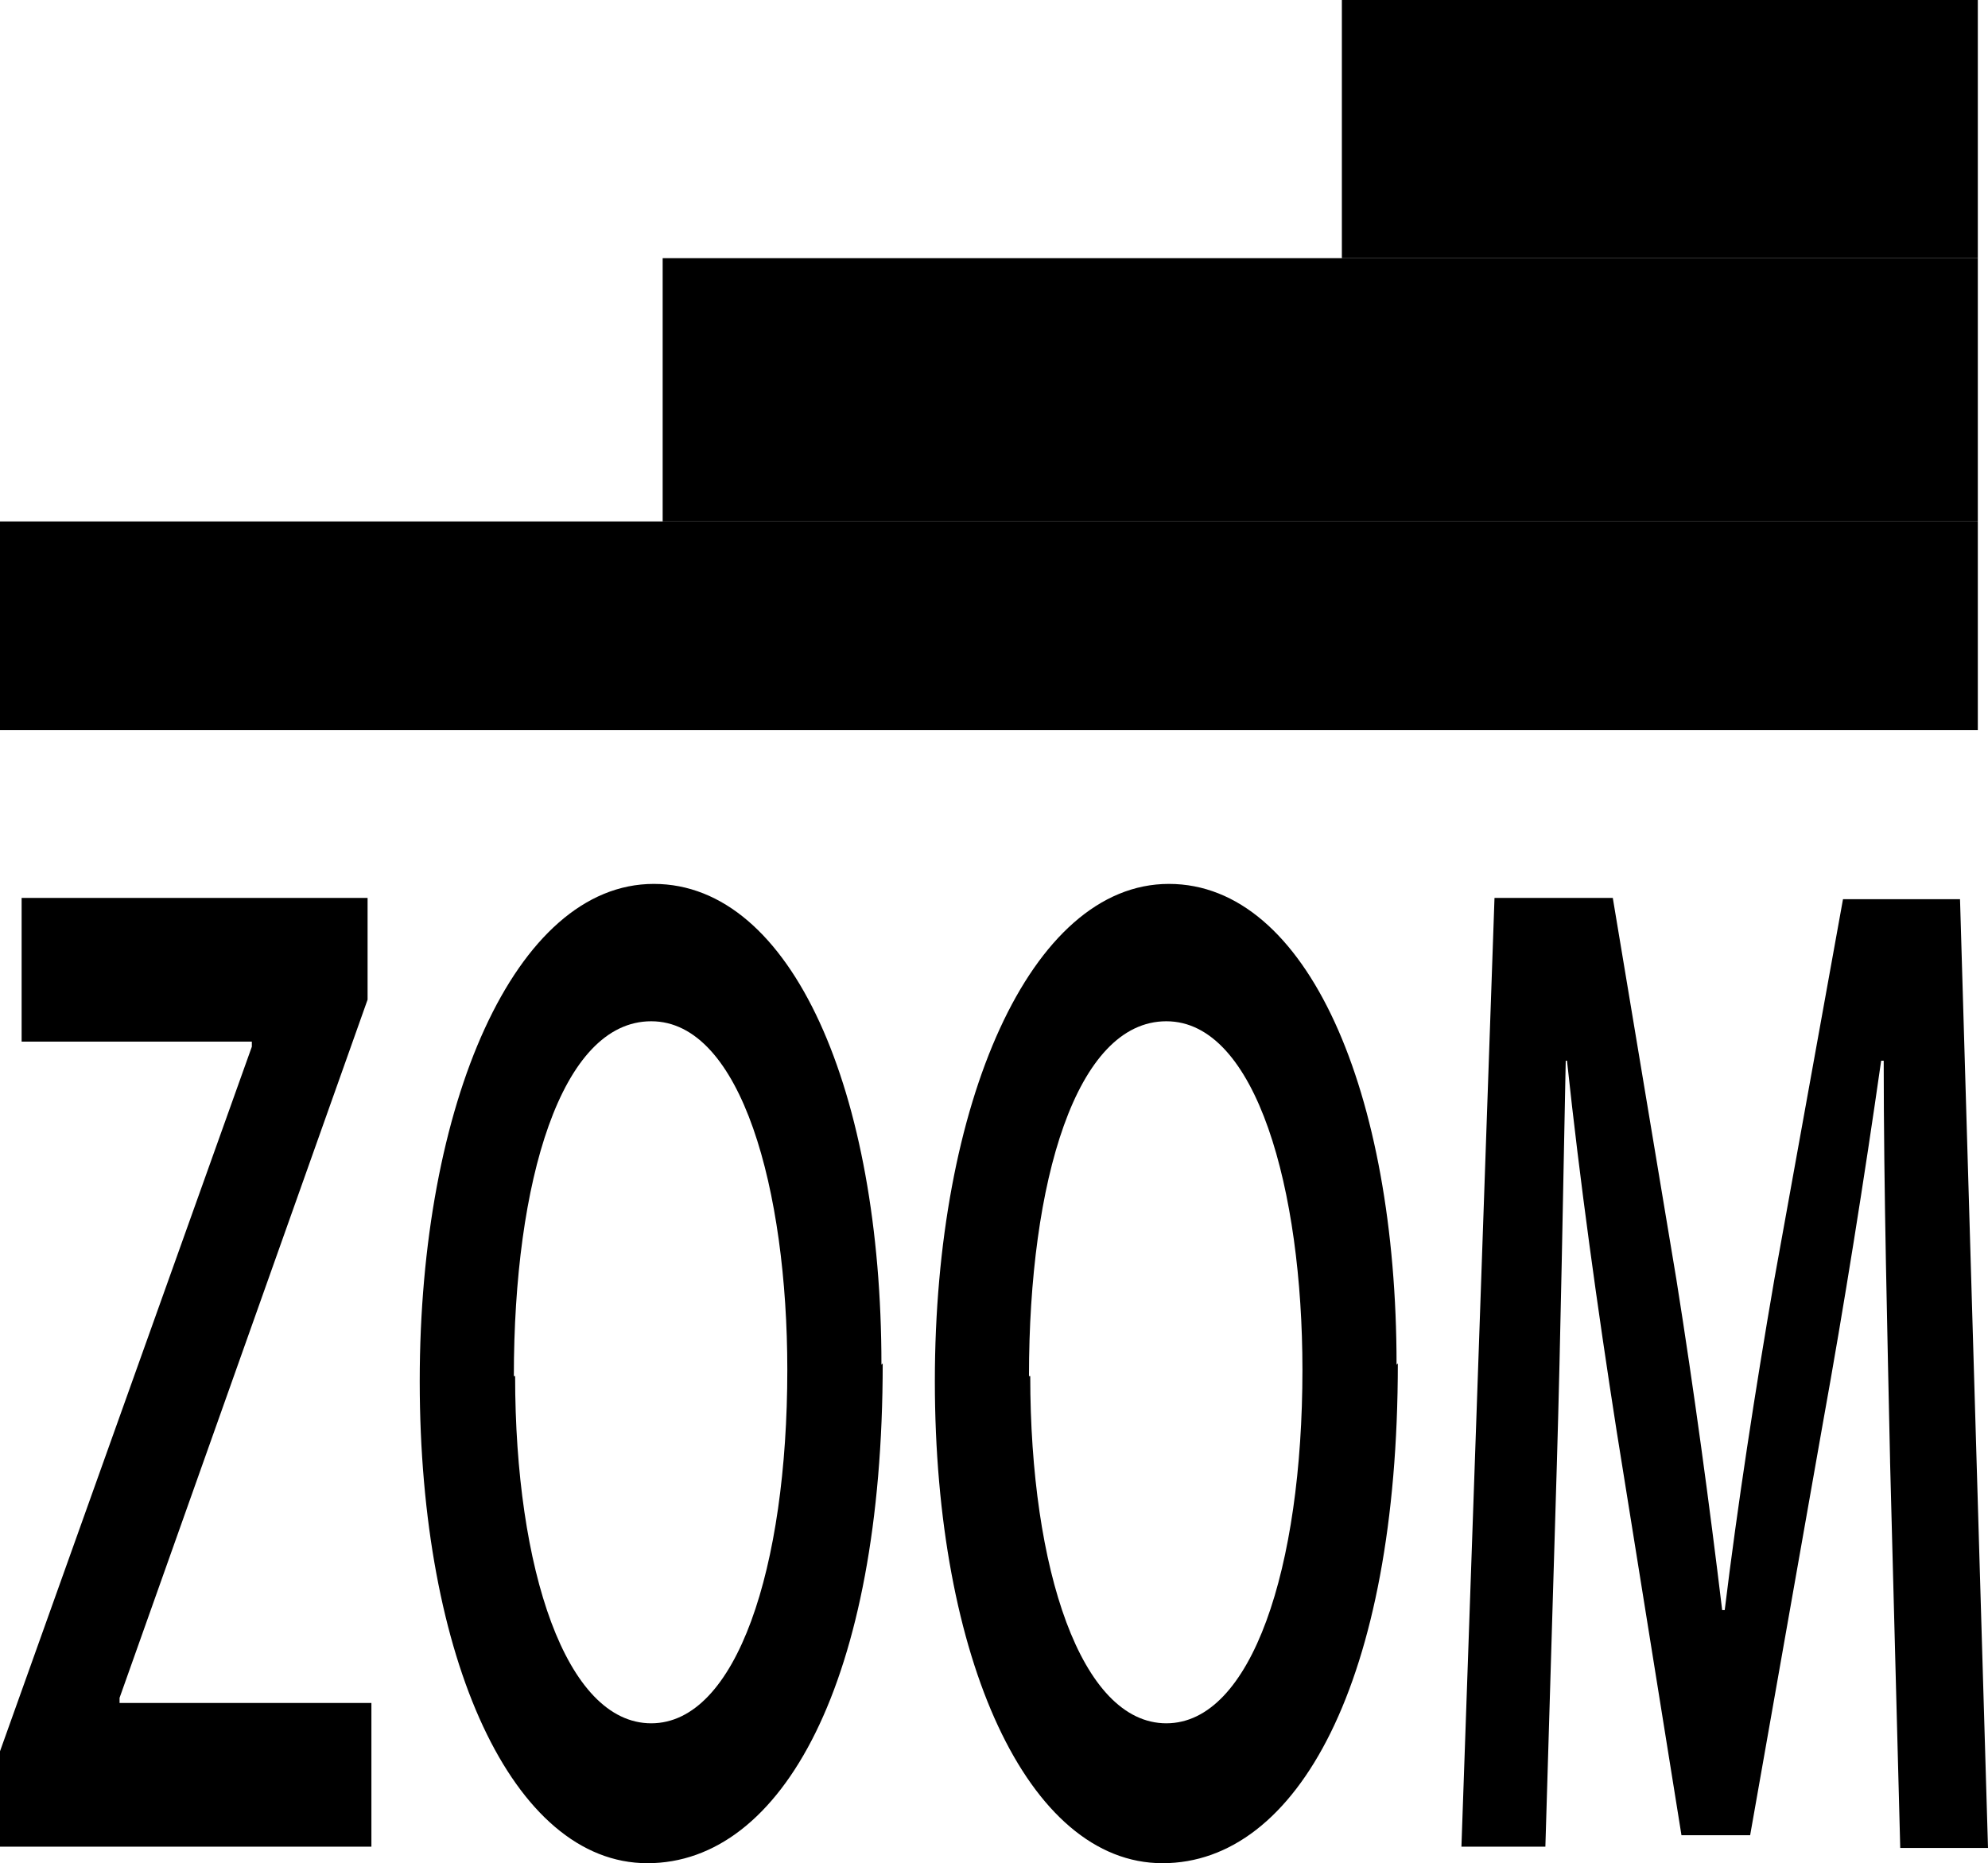
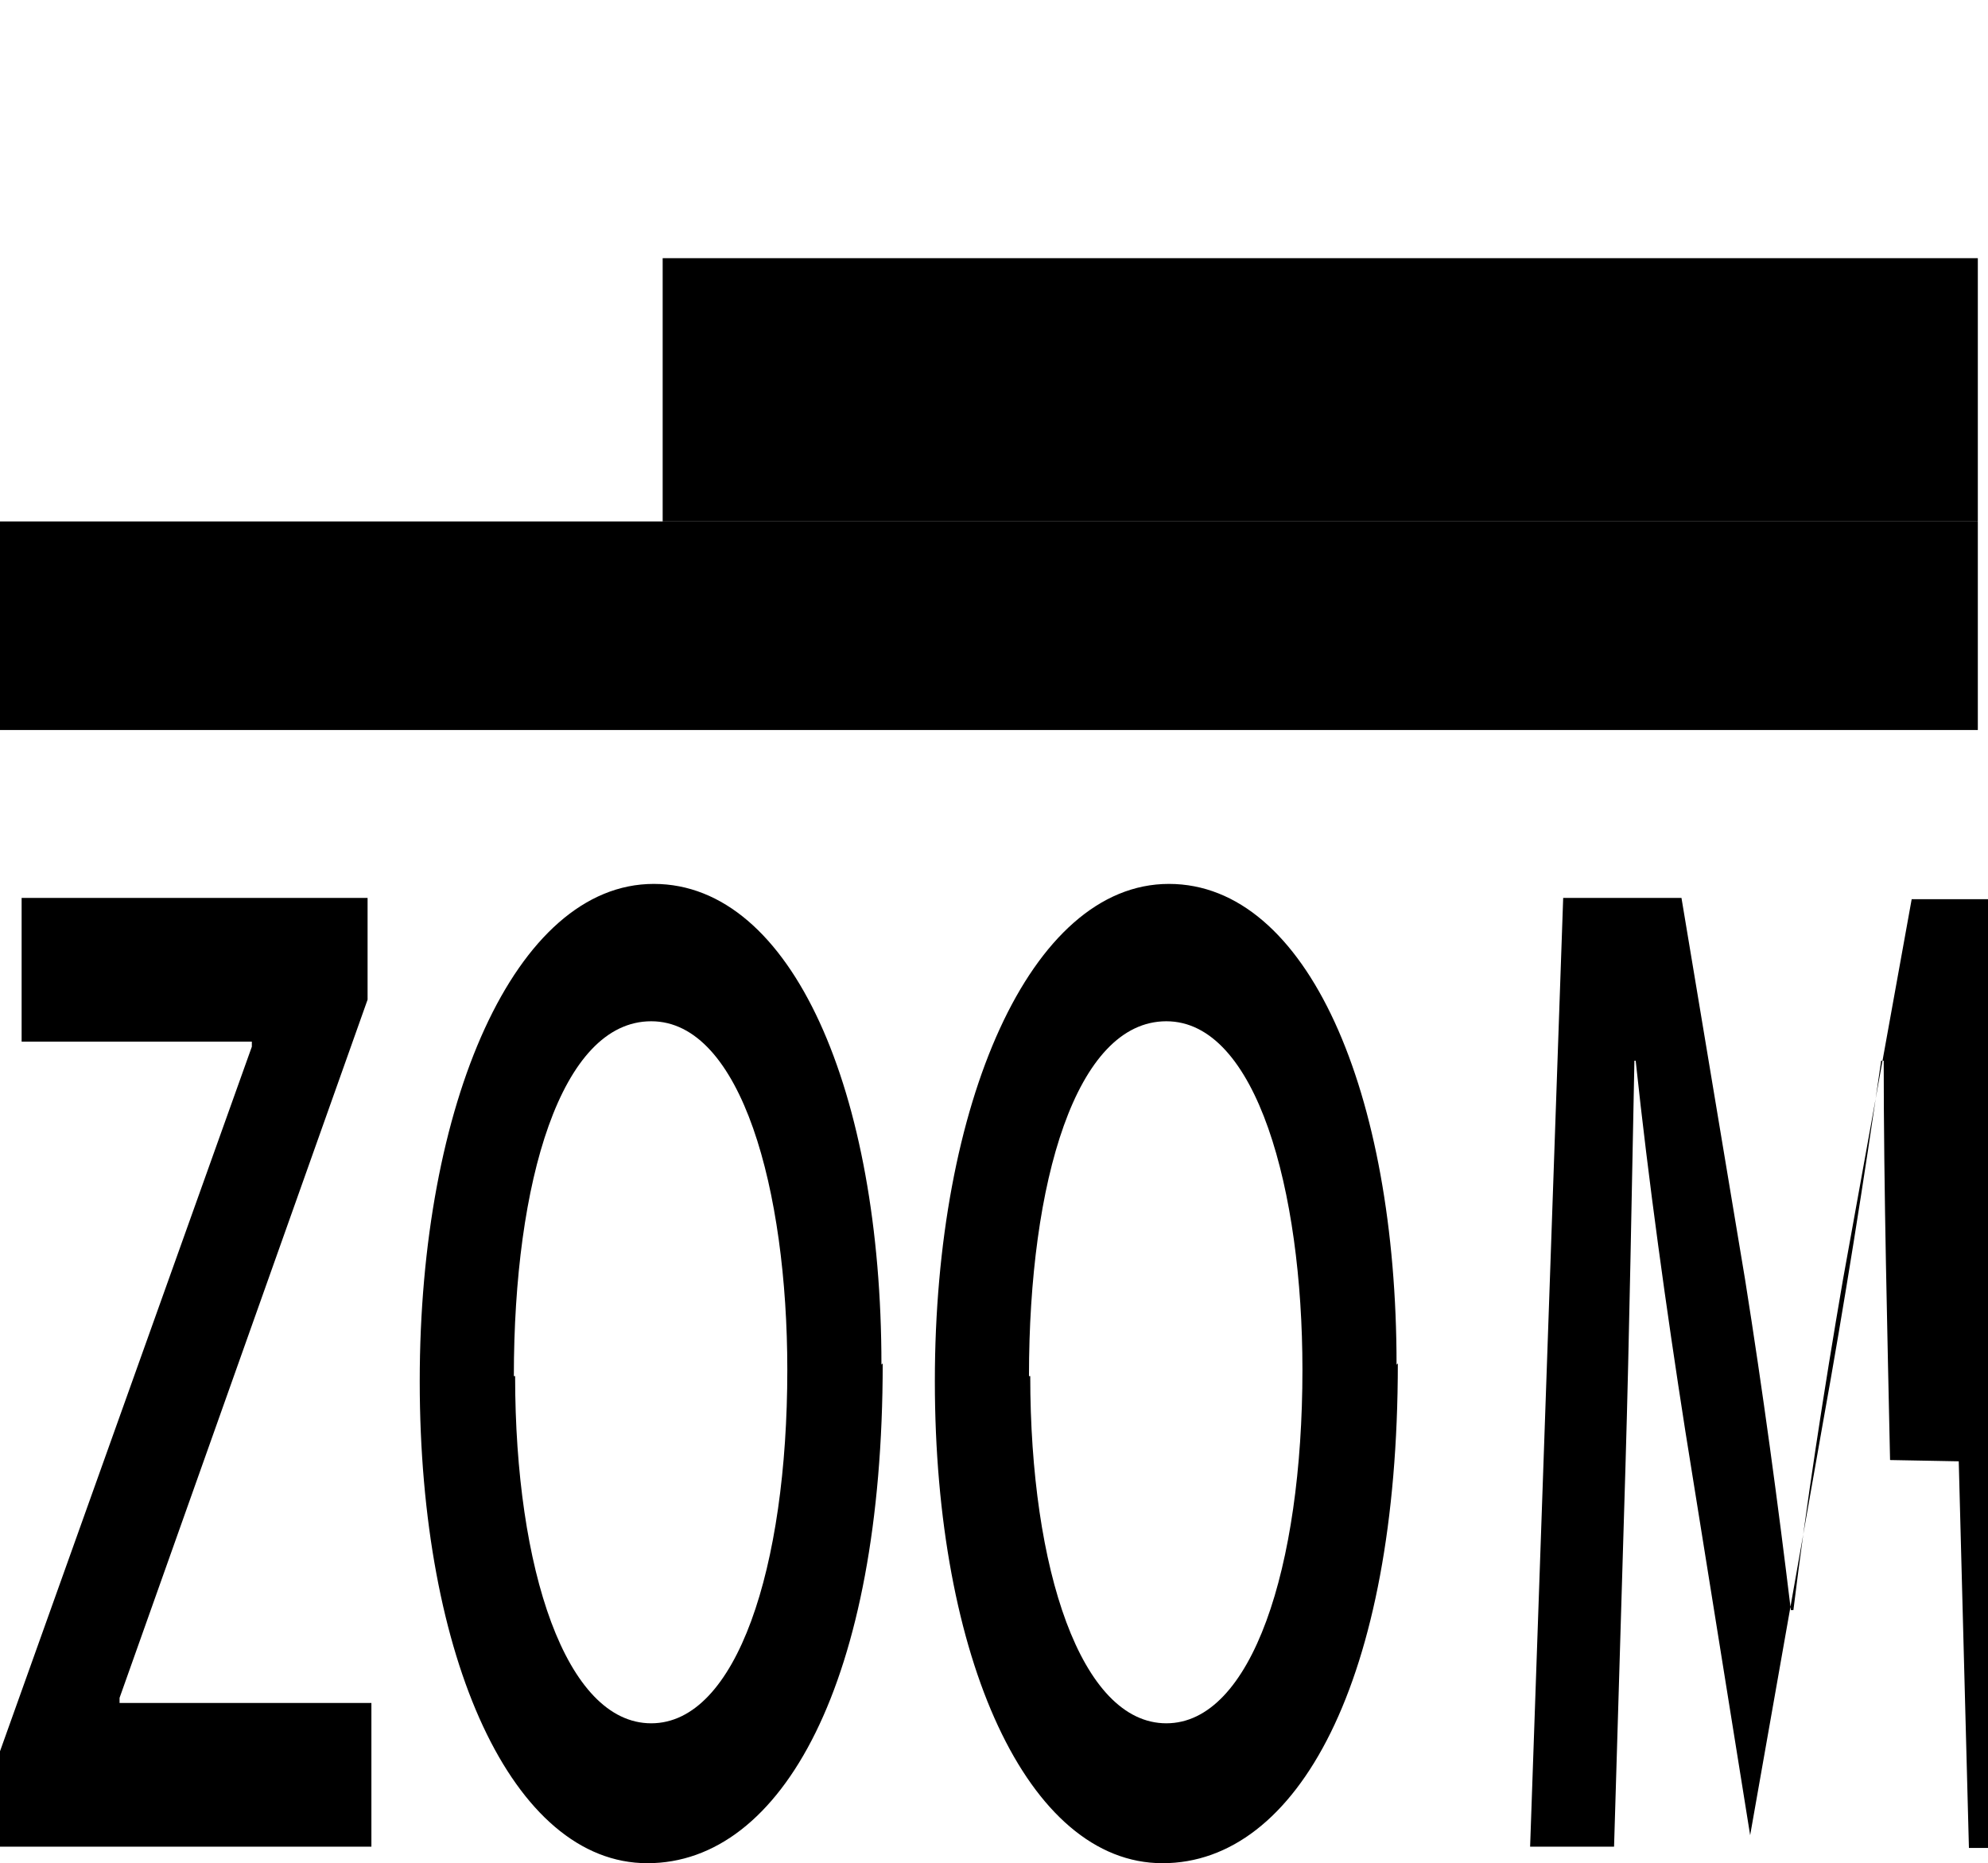
<svg xmlns="http://www.w3.org/2000/svg" id="ZOOM" width="15.63" height="14.65" viewBox="0 0 15.63 14.65">
  <g>
    <path d="m0,13.77l1.98-5.54v-.04H.17v-1.13h2.72v.8l-1.95,5.49v.04h1.98v1.13H0v-.76Z" />
    <path d="m6.94,10.72c0,2.5-.79,3.93-1.85,3.93s-1.79-1.61-1.79-3.79.75-3.91,1.84-3.91,1.79,1.64,1.79,3.78Zm-2.89.1c0,1.52.4,2.73,1.07,2.73s1.07-1.22,1.07-2.78c0-1.41-.36-2.74-1.07-2.74s-1.08,1.26-1.08,2.79Z" />
    <path d="m10.99,10.72c0,2.5-.79,3.93-1.85,3.93s-1.79-1.61-1.79-3.79.75-3.91,1.84-3.91,1.79,1.64,1.79,3.78Zm-2.89.1c0,1.52.4,2.73,1.07,2.73s1.07-1.22,1.07-2.78c0-1.41-.36-2.74-1.07-2.74s-1.08,1.26-1.08,2.79Z" />
-     <path d="m14.86,11.48c-.02-.96-.05-2.12-.05-3.14h-.02c-.13.91-.29,1.92-.46,2.86l-.57,3.23h-.54l-.51-3.18c-.15-.96-.29-1.97-.39-2.91h-.01c-.02.98-.04,2.17-.07,3.18l-.09,3h-.66l.26-7.46h.93l.5,3c.14.88.26,1.77.36,2.6h.02c.1-.82.24-1.73.39-2.6l.54-2.99h.92l.22,7.46h-.69l-.08-3.04Z" />
+     <path d="m14.86,11.48c-.02-.96-.05-2.12-.05-3.14h-.02c-.13.91-.29,1.92-.46,2.86l-.57,3.23l-.51-3.18c-.15-.96-.29-1.97-.39-2.91h-.01c-.02.98-.04,2.17-.07,3.18l-.09,3h-.66l.26-7.46h.93l.5,3c.14.88.26,1.77.36,2.6h.02c.1-.82.24-1.73.39-2.6l.54-2.99h.92l.22,7.46h-.69l-.08-3.04Z" />
  </g>
  <rect y="4.1" width="15.55" height="1.64" />
  <rect x="5.21" y="2.03" width="10.34" height="2.07" />
-   <rect x="10.55" width="5" height="2.03" />
</svg>